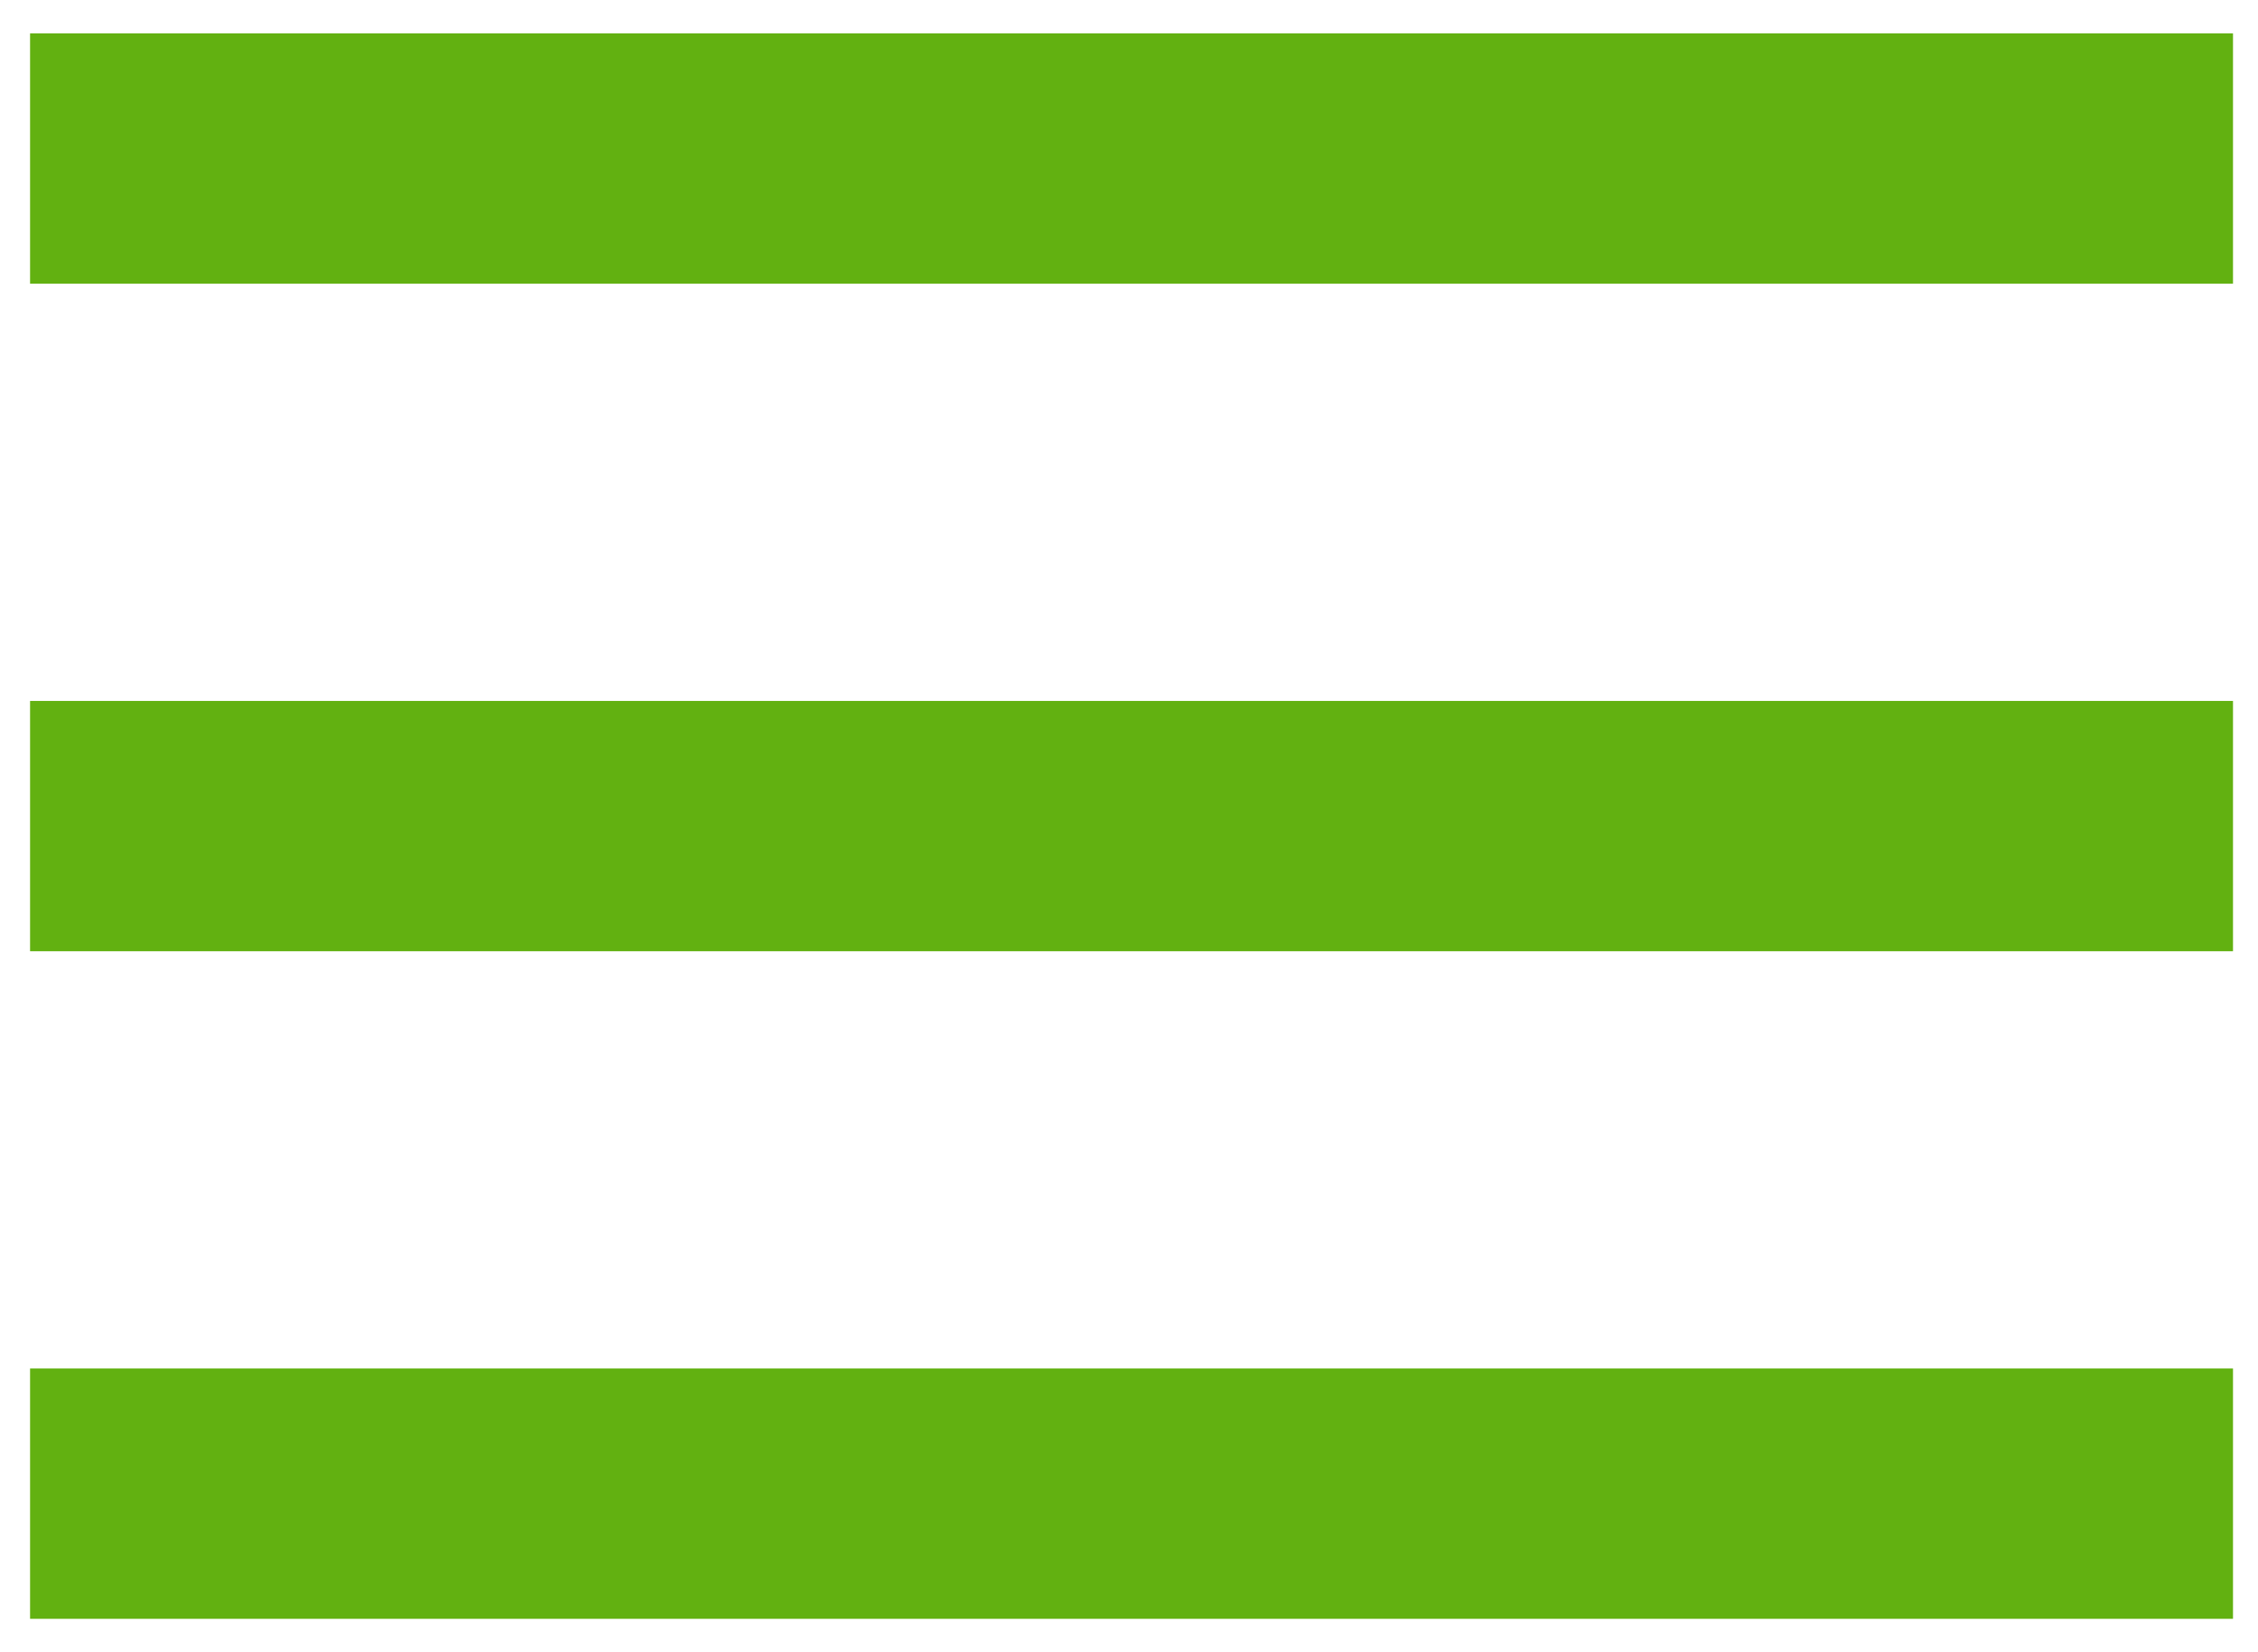
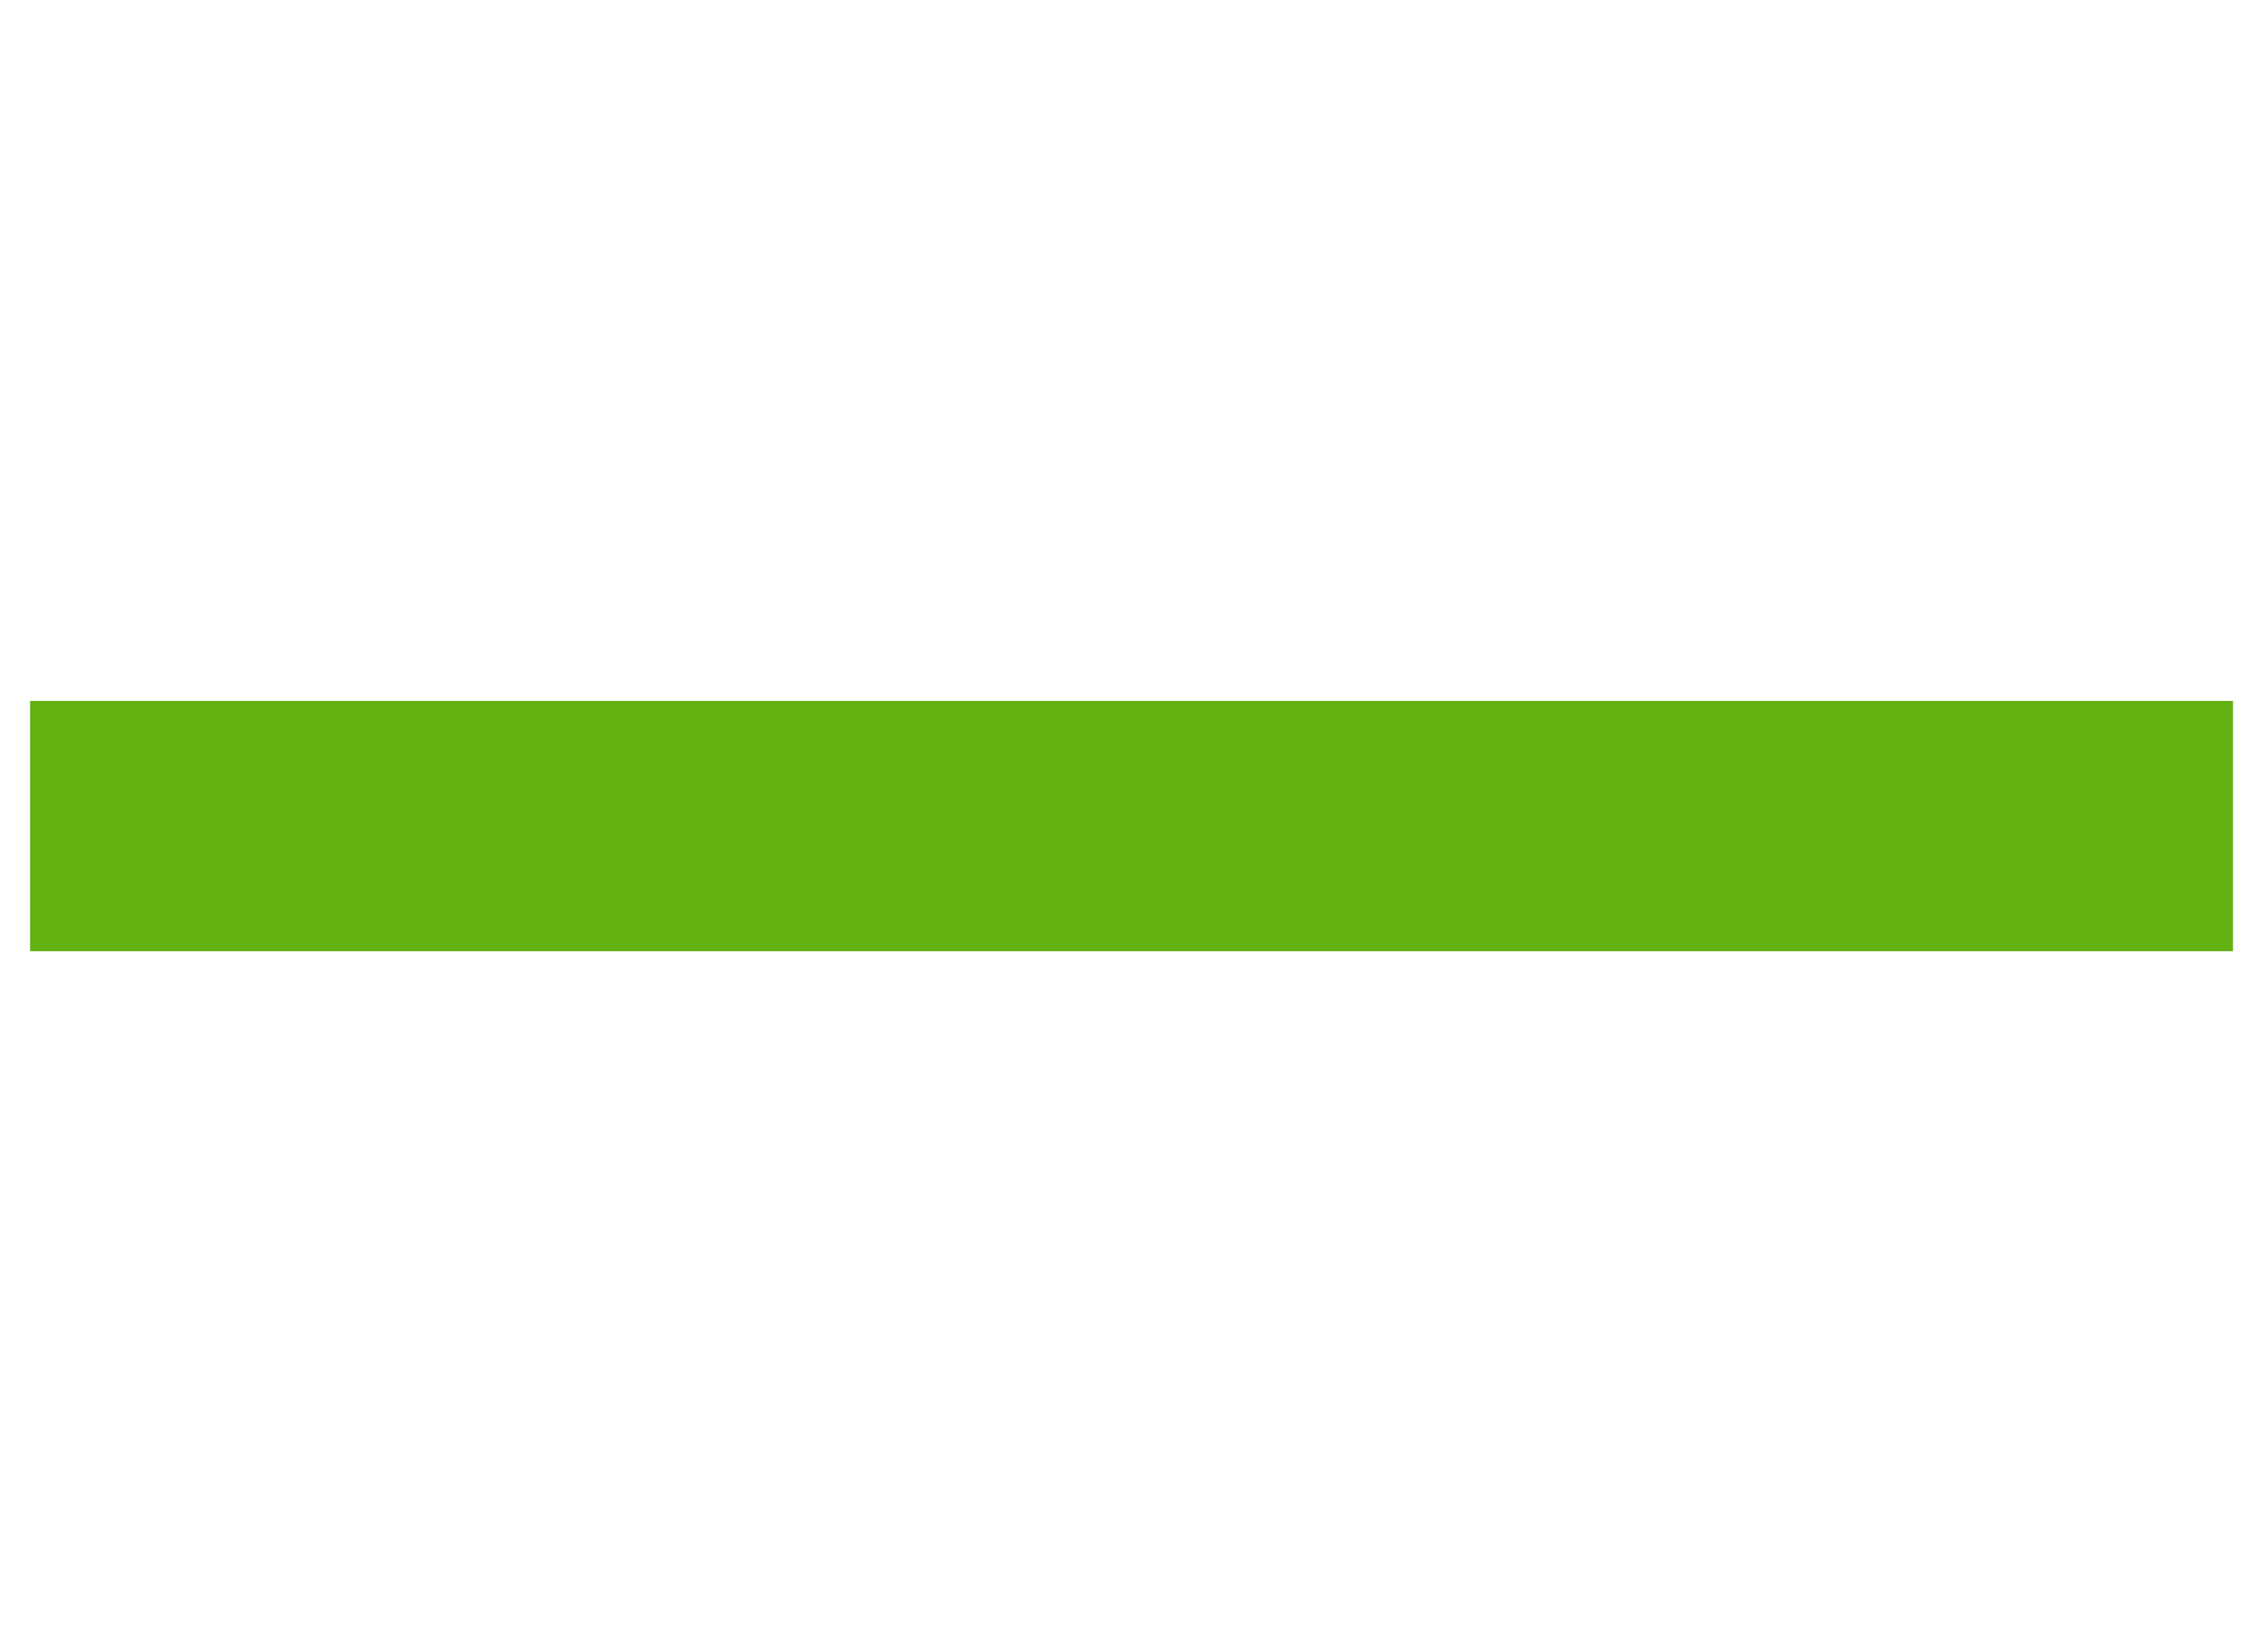
<svg xmlns="http://www.w3.org/2000/svg" width="41" height="30" viewBox="0 0 41 30" fill="none">
-   <rect x="0.546" y="24.848" width="40" height="4.545" fill="#62B111" />
  <rect x="0.546" y="12.727" width="40" height="4.545" fill="#62B111" />
-   <rect x="0.546" y="0.606" width="40" height="4.545" fill="#62B111" />
</svg>